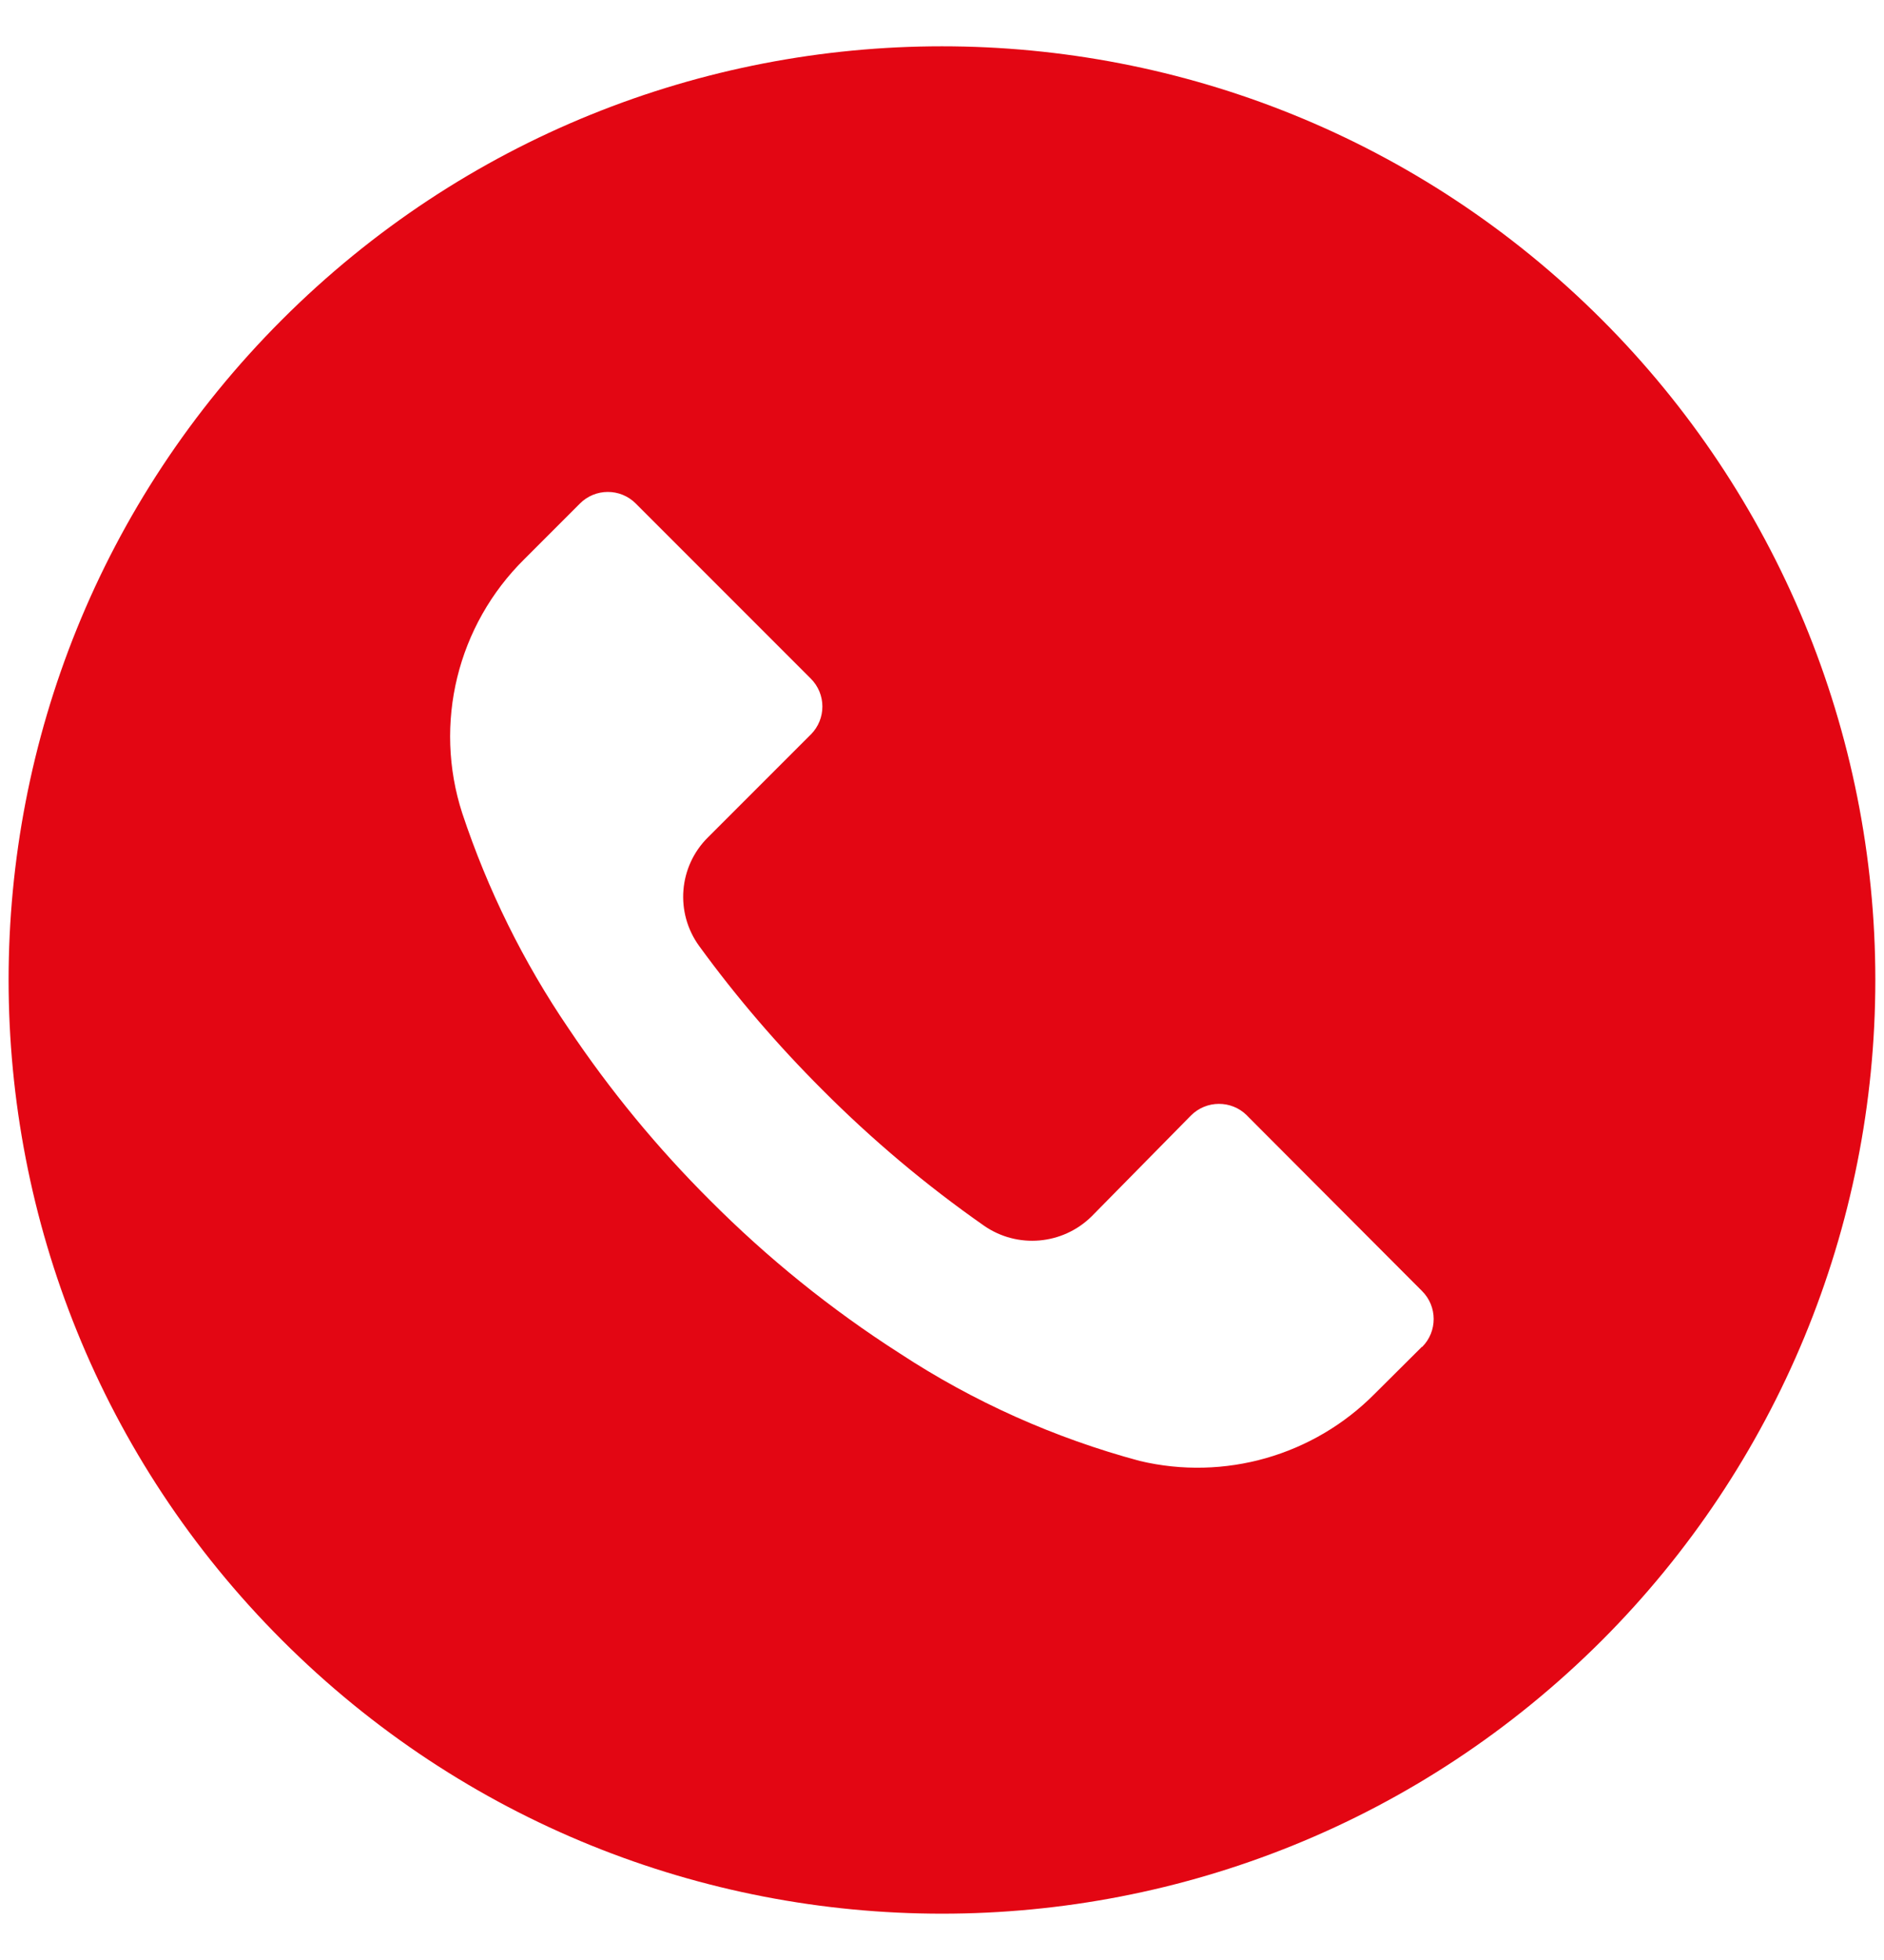
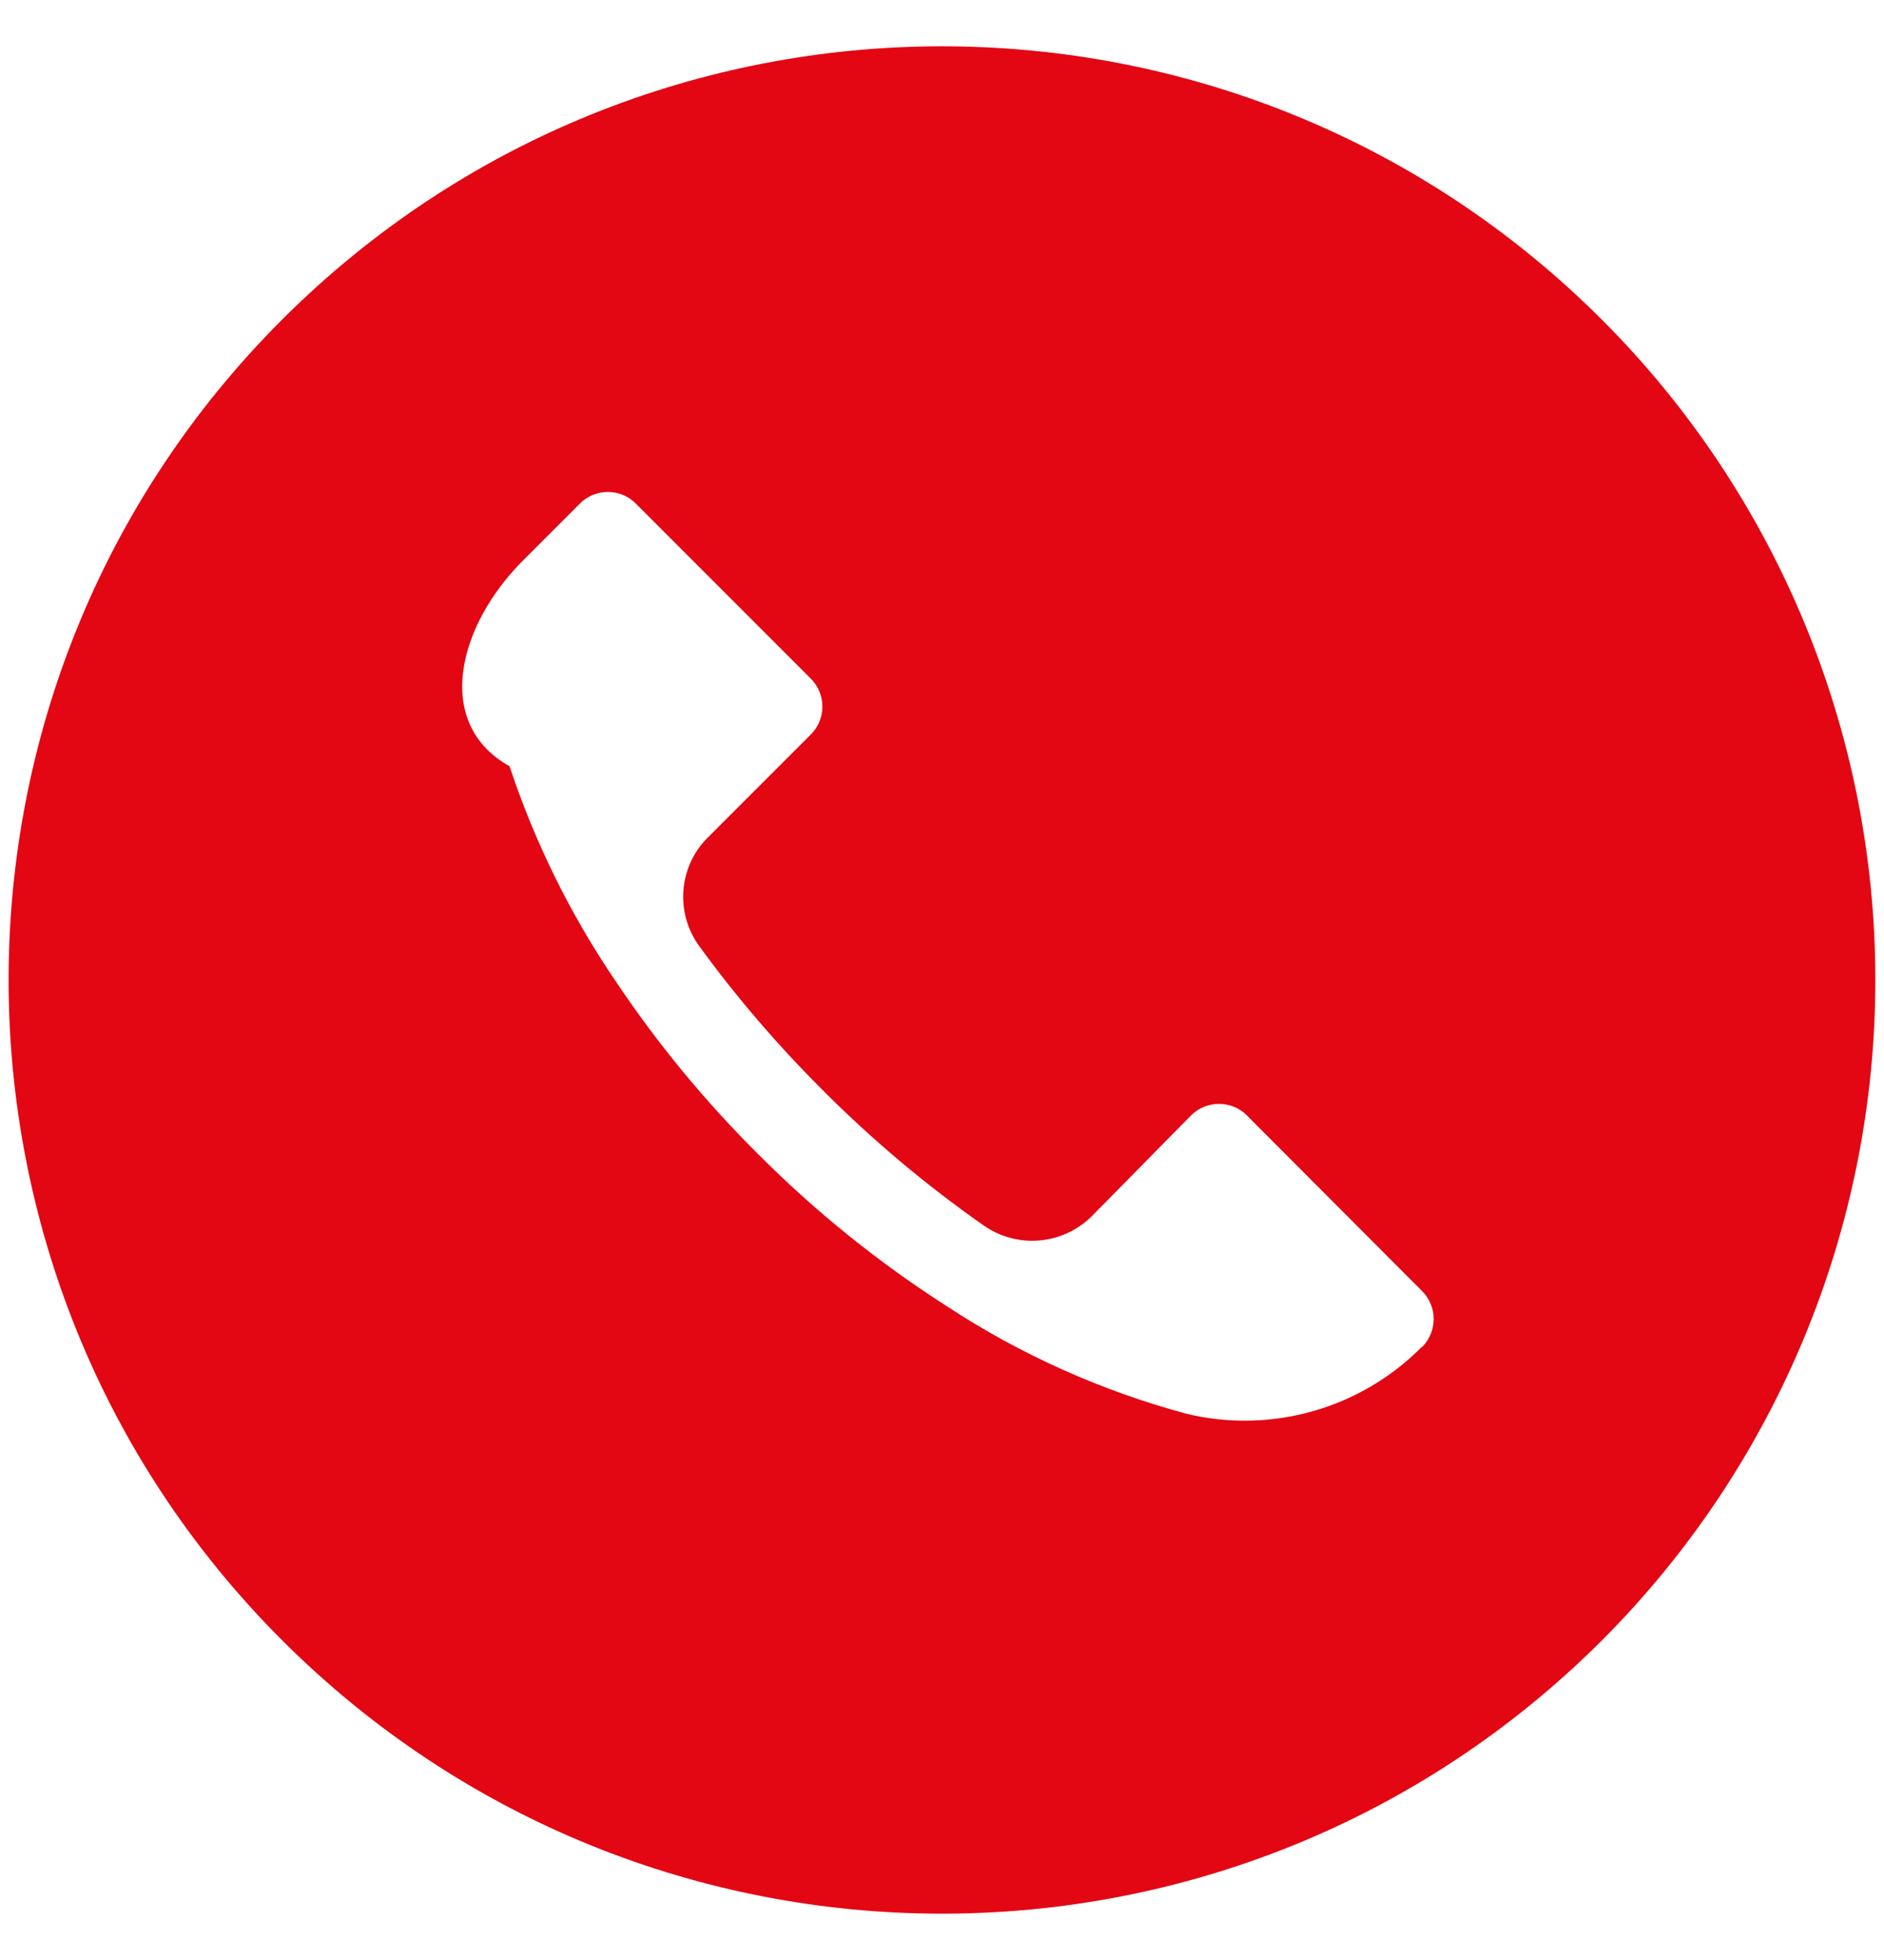
<svg xmlns="http://www.w3.org/2000/svg" version="1.1" id="Layer_1" x="0px" y="0px" width="25px" height="26px" viewBox="0 0 25 26" enable-background="new 0 0 25 26" xml:space="preserve">
-   <path fill="#E30613" d="M21.257,4.241C16.419-0.596,8.577-0.594,3.74,4.243c-4.836,4.837-4.834,12.68,0.003,17.515  c4.838,4.838,12.68,4.836,17.517-0.001c2.322-2.325,3.626-5.475,3.625-8.76C24.885,9.712,23.579,6.563,21.257,4.241 M18.872,17.867  c-0.001,0-0.001,0.001-0.002,0.001v-0.004l-0.627,0.624c-0.812,0.821-1.994,1.159-3.118,0.892c-1.131-0.304-2.208-0.785-3.187-1.428  c-0.91-0.582-1.753-1.263-2.514-2.027c-0.699-0.696-1.328-1.459-1.878-2.28c-0.601-0.882-1.075-1.843-1.412-2.857  C5.748,9.598,6.068,8.294,6.96,7.415L7.695,6.68c0.204-0.205,0.536-0.206,0.741-0.001L8.437,6.68l2.321,2.321  c0.206,0.205,0.206,0.536,0.002,0.742c-0.001,0-0.001,0.001-0.002,0.001l-1.362,1.362c-0.392,0.387-0.441,1.001-0.117,1.445  c0.492,0.676,1.039,1.312,1.632,1.904c0.66,0.663,1.378,1.267,2.146,1.804c0.443,0.308,1.044,0.256,1.429-0.124l1.317-1.337  c0.204-0.205,0.536-0.207,0.742-0.003c0,0.001,0.001,0.001,0.002,0.003l2.323,2.328C19.075,17.33,19.076,17.662,18.872,17.867" />
+   <path fill="#E30613" d="M21.257,4.241C16.419-0.596,8.577-0.594,3.74,4.243c-4.836,4.837-4.834,12.68,0.003,17.515  c4.838,4.838,12.68,4.836,17.517-0.001c2.322-2.325,3.626-5.475,3.625-8.76C24.885,9.712,23.579,6.563,21.257,4.241 M18.872,17.867  c-0.001,0-0.001,0.001-0.002,0.001v-0.004c-0.812,0.821-1.994,1.159-3.118,0.892c-1.131-0.304-2.208-0.785-3.187-1.428  c-0.91-0.582-1.753-1.263-2.514-2.027c-0.699-0.696-1.328-1.459-1.878-2.28c-0.601-0.882-1.075-1.843-1.412-2.857  C5.748,9.598,6.068,8.294,6.96,7.415L7.695,6.68c0.204-0.205,0.536-0.206,0.741-0.001L8.437,6.68l2.321,2.321  c0.206,0.205,0.206,0.536,0.002,0.742c-0.001,0-0.001,0.001-0.002,0.001l-1.362,1.362c-0.392,0.387-0.441,1.001-0.117,1.445  c0.492,0.676,1.039,1.312,1.632,1.904c0.66,0.663,1.378,1.267,2.146,1.804c0.443,0.308,1.044,0.256,1.429-0.124l1.317-1.337  c0.204-0.205,0.536-0.207,0.742-0.003c0,0.001,0.001,0.001,0.002,0.003l2.323,2.328C19.075,17.33,19.076,17.662,18.872,17.867" />
</svg>